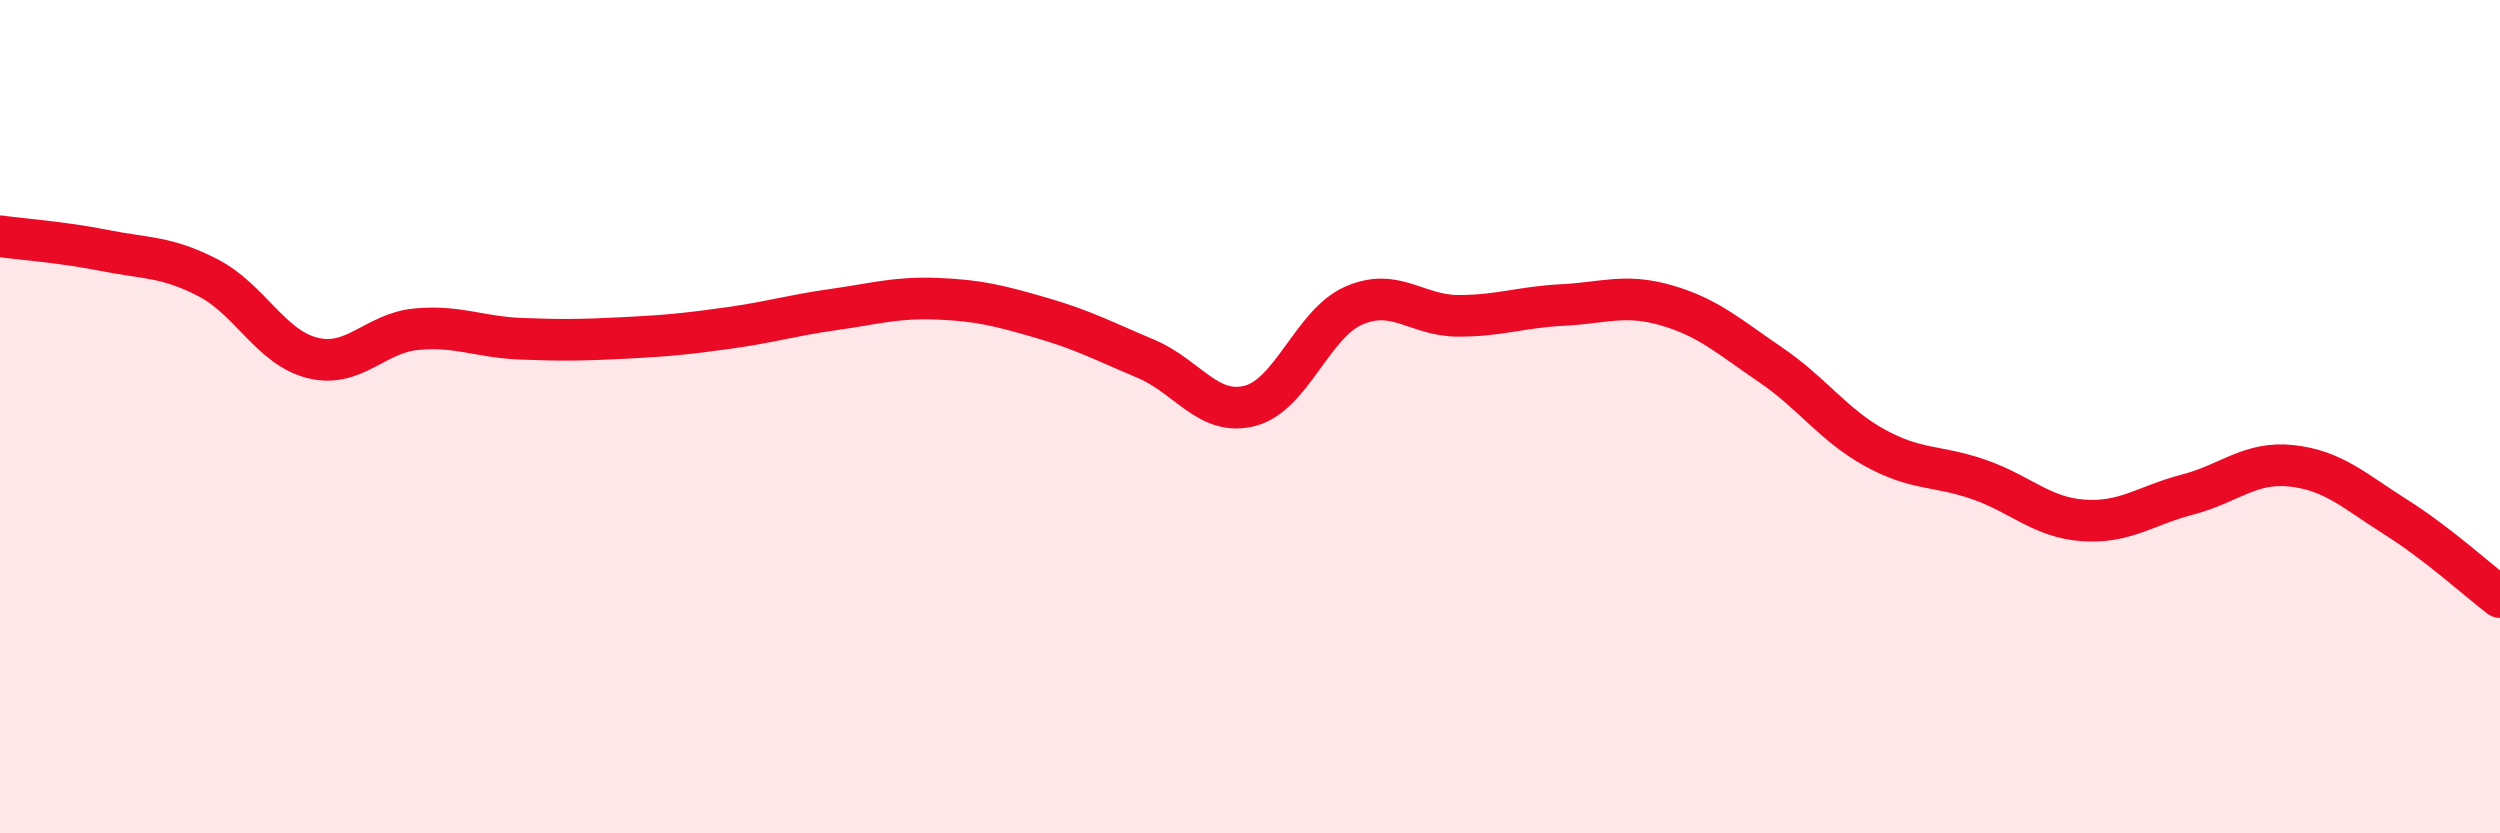
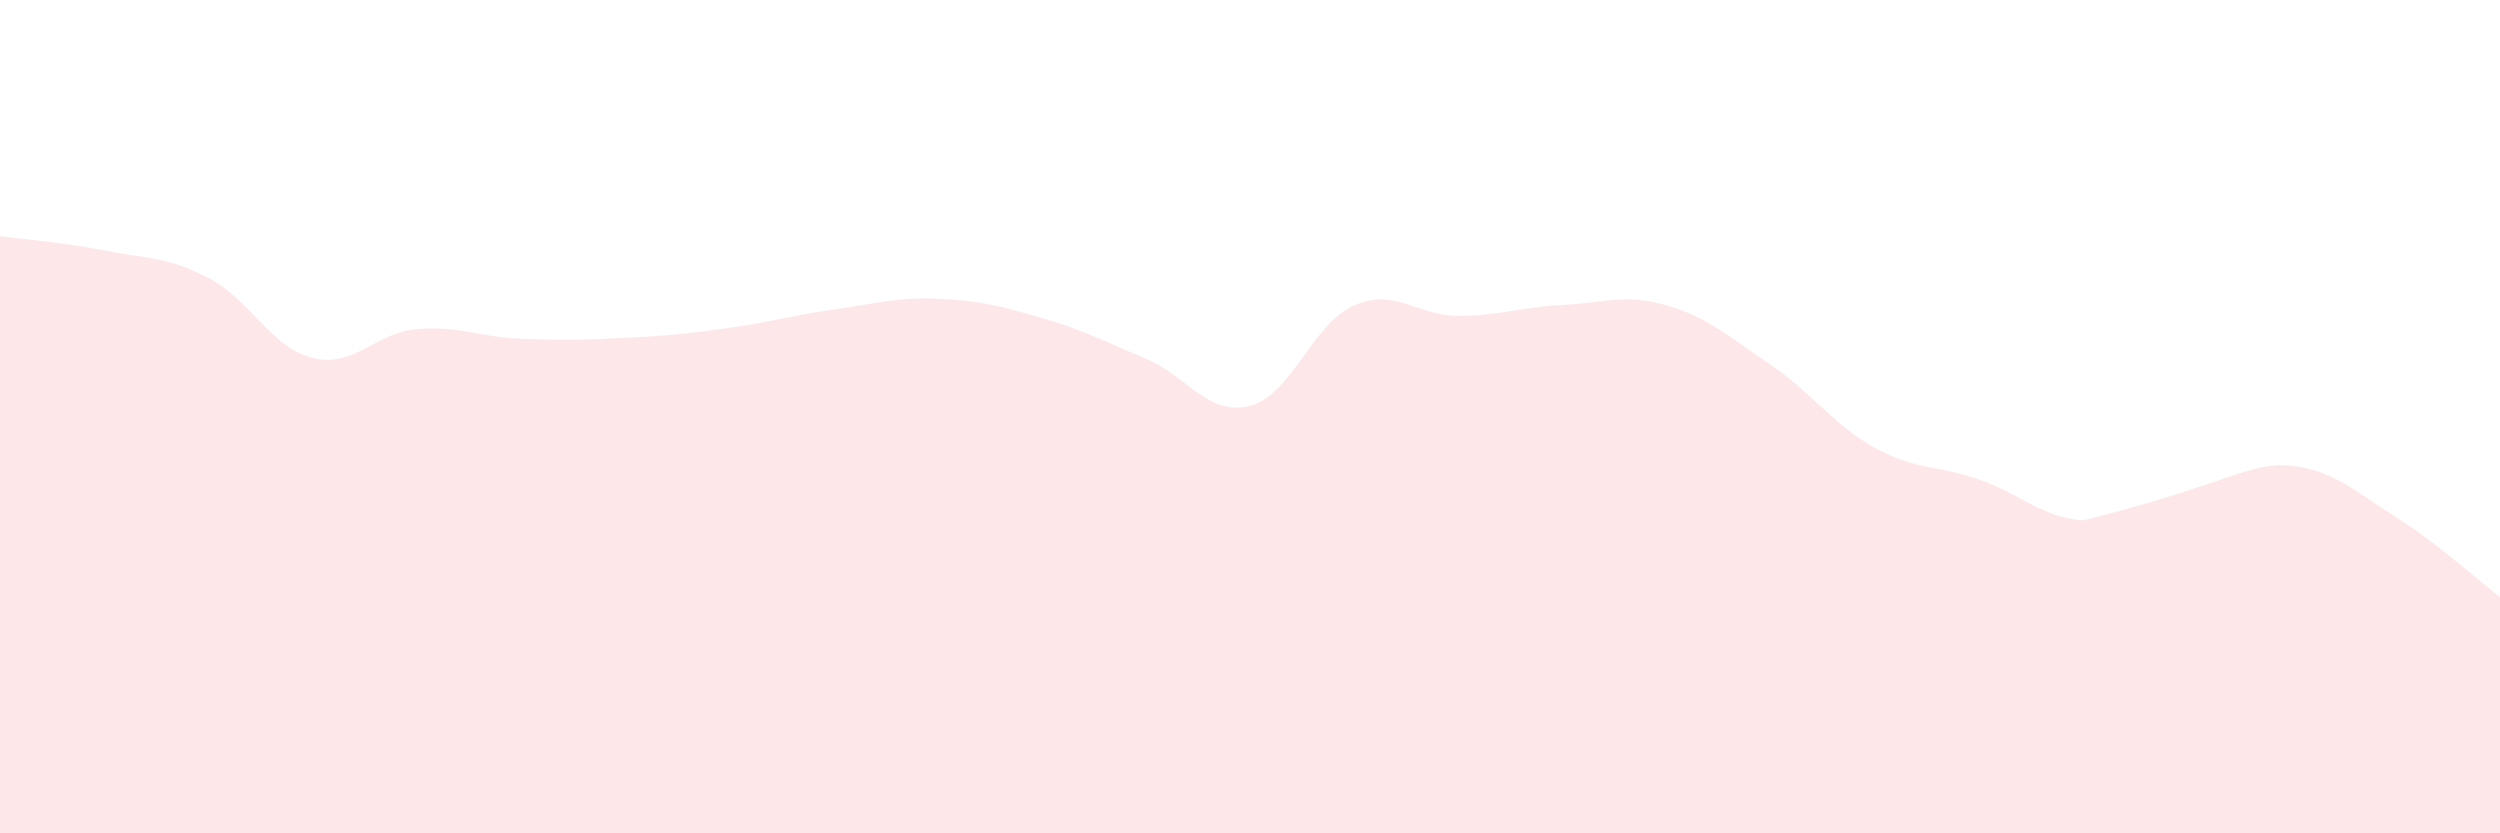
<svg xmlns="http://www.w3.org/2000/svg" width="60" height="20" viewBox="0 0 60 20">
-   <path d="M 0,5.67 C 0.5,5.74 1.5,5.81 2.5,6.01 C 3.5,6.21 4,6.15 5,6.67 C 6,7.19 6.5,8.34 7.5,8.59 C 8.5,8.84 9,7.99 10,7.9 C 11,7.81 11.5,8.09 12.5,8.13 C 13.5,8.17 14,8.16 15,8.11 C 16,8.06 16.5,8.01 17.5,7.87 C 18.5,7.73 19,7.57 20,7.43 C 21,7.29 21.5,7.13 22.5,7.17 C 23.5,7.21 24,7.34 25,7.63 C 26,7.92 26.5,8.19 27.5,8.61 C 28.5,9.03 29,10 30,9.74 C 31,9.48 31.5,7.76 32.5,7.33 C 33.5,6.9 34,7.58 35,7.58 C 36,7.58 36.5,7.37 37.5,7.32 C 38.5,7.27 39,7.04 40,7.33 C 41,7.62 41.5,8.08 42.5,8.76 C 43.5,9.44 44,10.2 45,10.75 C 46,11.3 46.5,11.16 47.5,11.51 C 48.5,11.86 49,12.42 50,12.49 C 51,12.56 51.5,12.13 52.5,11.87 C 53.5,11.61 54,11.07 55,11.18 C 56,11.29 56.5,11.78 57.5,12.41 C 58.5,13.04 59.5,13.95 60,14.33L60 20L0 20Z" fill="#EB0A25" opacity="0.1" stroke-linecap="round" stroke-linejoin="round" />
-   <path d="M 0,5.67 C 0.5,5.74 1.5,5.81 2.5,6.01 C 3.5,6.21 4,6.15 5,6.67 C 6,7.19 6.5,8.34 7.5,8.59 C 8.5,8.84 9,7.99 10,7.9 C 11,7.81 11.5,8.09 12.5,8.13 C 13.5,8.17 14,8.16 15,8.11 C 16,8.06 16.5,8.01 17.5,7.87 C 18.5,7.73 19,7.57 20,7.43 C 21,7.29 21.5,7.13 22.5,7.17 C 23.5,7.21 24,7.34 25,7.63 C 26,7.92 26.5,8.19 27.5,8.61 C 28.5,9.03 29,10 30,9.74 C 31,9.48 31.5,7.76 32.5,7.33 C 33.5,6.9 34,7.58 35,7.58 C 36,7.58 36.5,7.37 37.5,7.32 C 38.5,7.27 39,7.04 40,7.33 C 41,7.62 41.5,8.08 42.5,8.76 C 43.5,9.44 44,10.2 45,10.75 C 46,11.3 46.5,11.16 47.5,11.51 C 48.5,11.86 49,12.42 50,12.49 C 51,12.56 51.5,12.13 52.5,11.87 C 53.5,11.61 54,11.07 55,11.18 C 56,11.29 56.5,11.78 57.5,12.41 C 58.5,13.04 59.5,13.95 60,14.33" stroke="#EB0A25" stroke-width="1" fill="none" stroke-linecap="round" stroke-linejoin="round" />
+   <path d="M 0,5.67 C 0.5,5.74 1.5,5.81 2.5,6.01 C 3.5,6.21 4,6.15 5,6.67 C 6,7.19 6.5,8.34 7.5,8.59 C 8.5,8.84 9,7.99 10,7.9 C 11,7.81 11.5,8.09 12.5,8.13 C 13.5,8.17 14,8.16 15,8.11 C 16,8.06 16.5,8.01 17.5,7.87 C 18.5,7.73 19,7.57 20,7.43 C 21,7.29 21.5,7.13 22.5,7.17 C 23.5,7.21 24,7.34 25,7.63 C 26,7.92 26.5,8.19 27.5,8.61 C 28.5,9.03 29,10 30,9.74 C 31,9.48 31.5,7.76 32.5,7.33 C 33.5,6.9 34,7.58 35,7.58 C 36,7.58 36.5,7.37 37.5,7.32 C 38.5,7.27 39,7.04 40,7.33 C 41,7.62 41.5,8.08 42.5,8.76 C 43.5,9.44 44,10.2 45,10.75 C 46,11.3 46.5,11.16 47.5,11.51 C 48.5,11.86 49,12.42 50,12.49 C 53.5,11.61 54,11.07 55,11.18 C 56,11.29 56.5,11.78 57.5,12.41 C 58.5,13.04 59.5,13.95 60,14.33L60 20L0 20Z" fill="#EB0A25" opacity="0.1" stroke-linecap="round" stroke-linejoin="round" />
</svg>